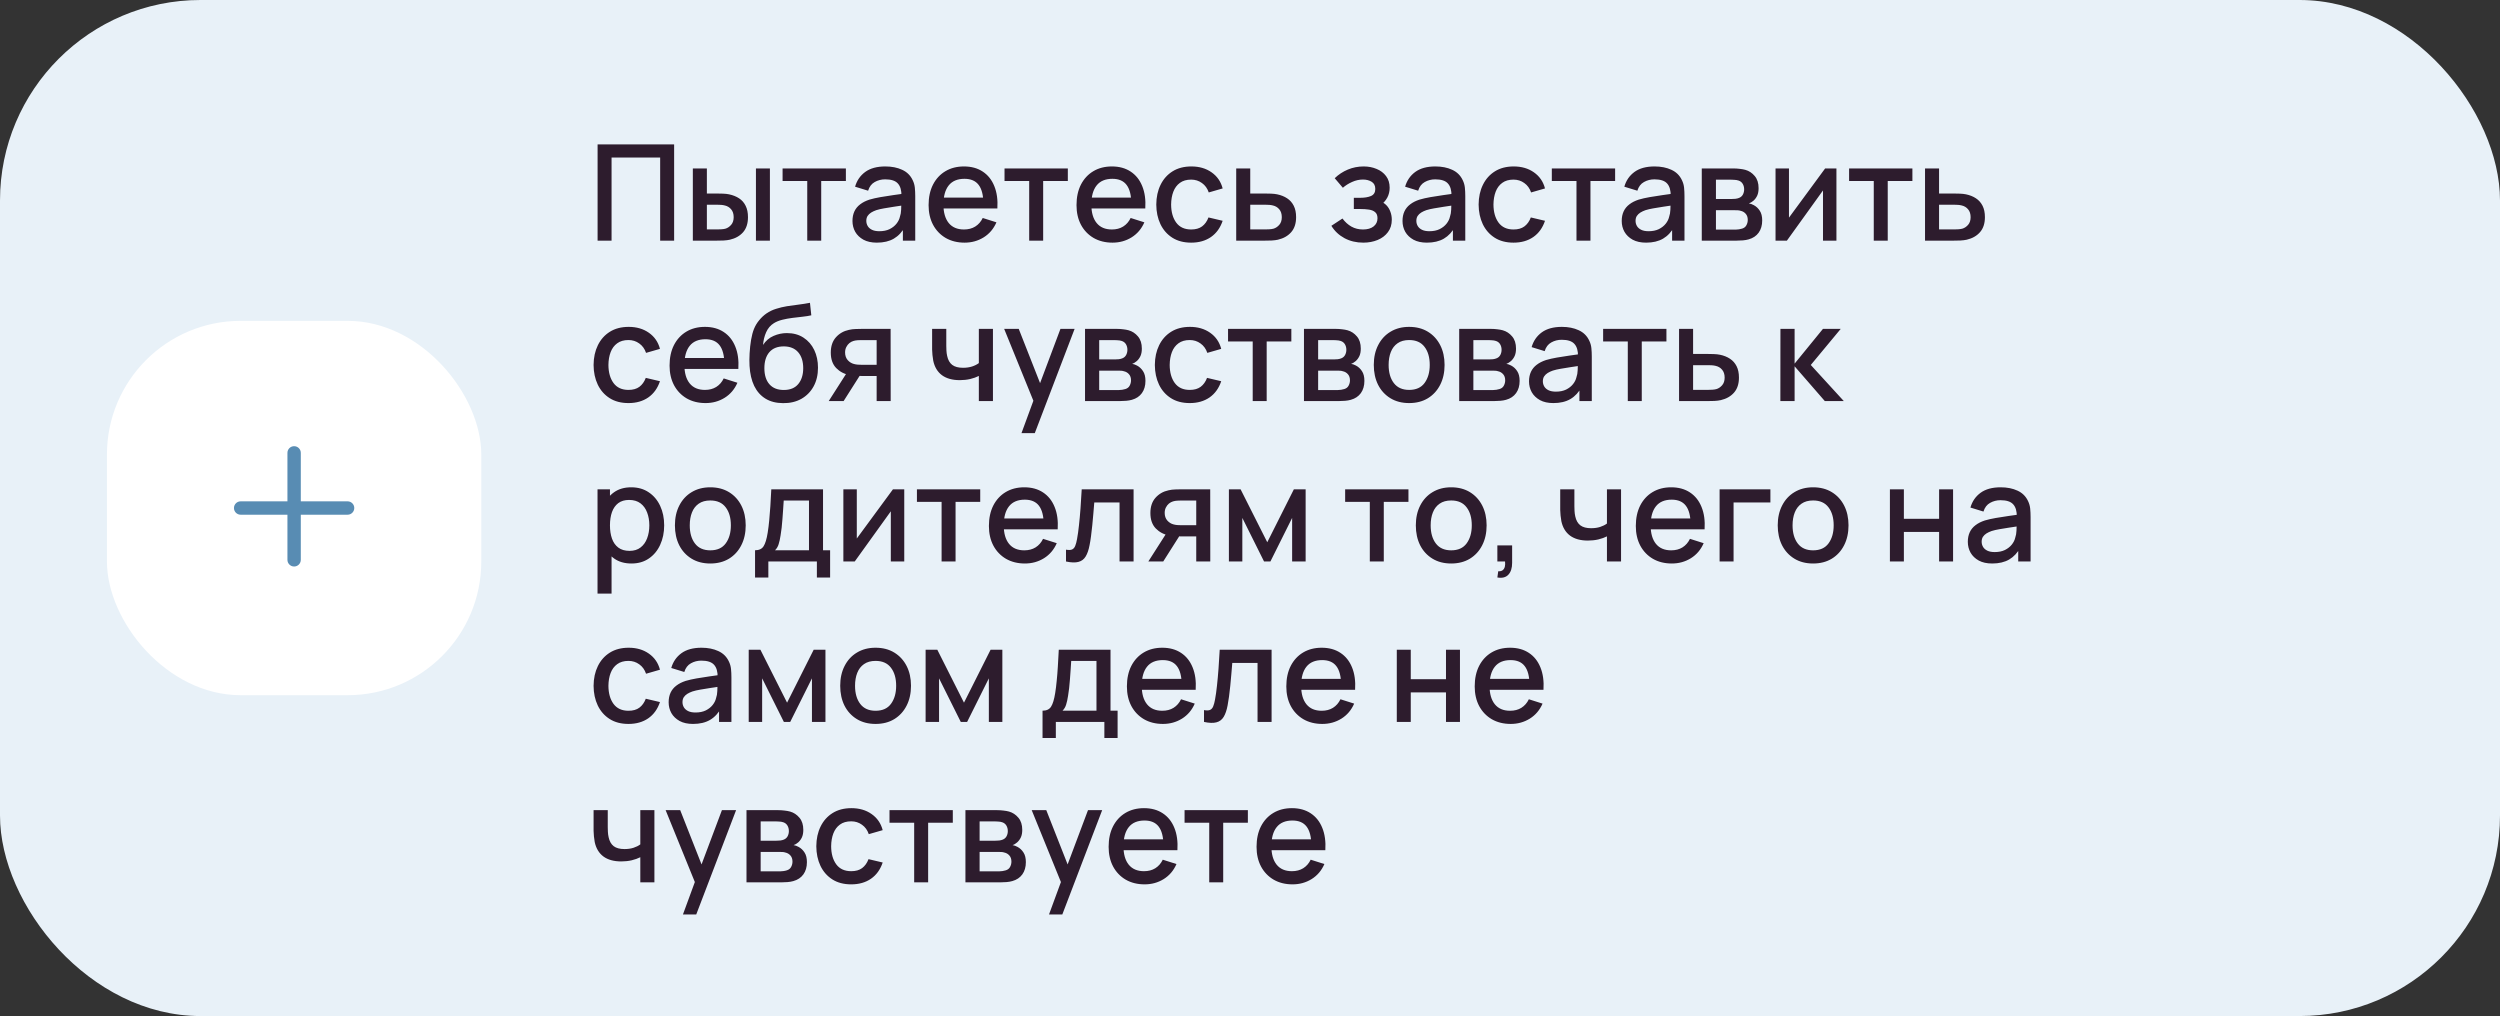
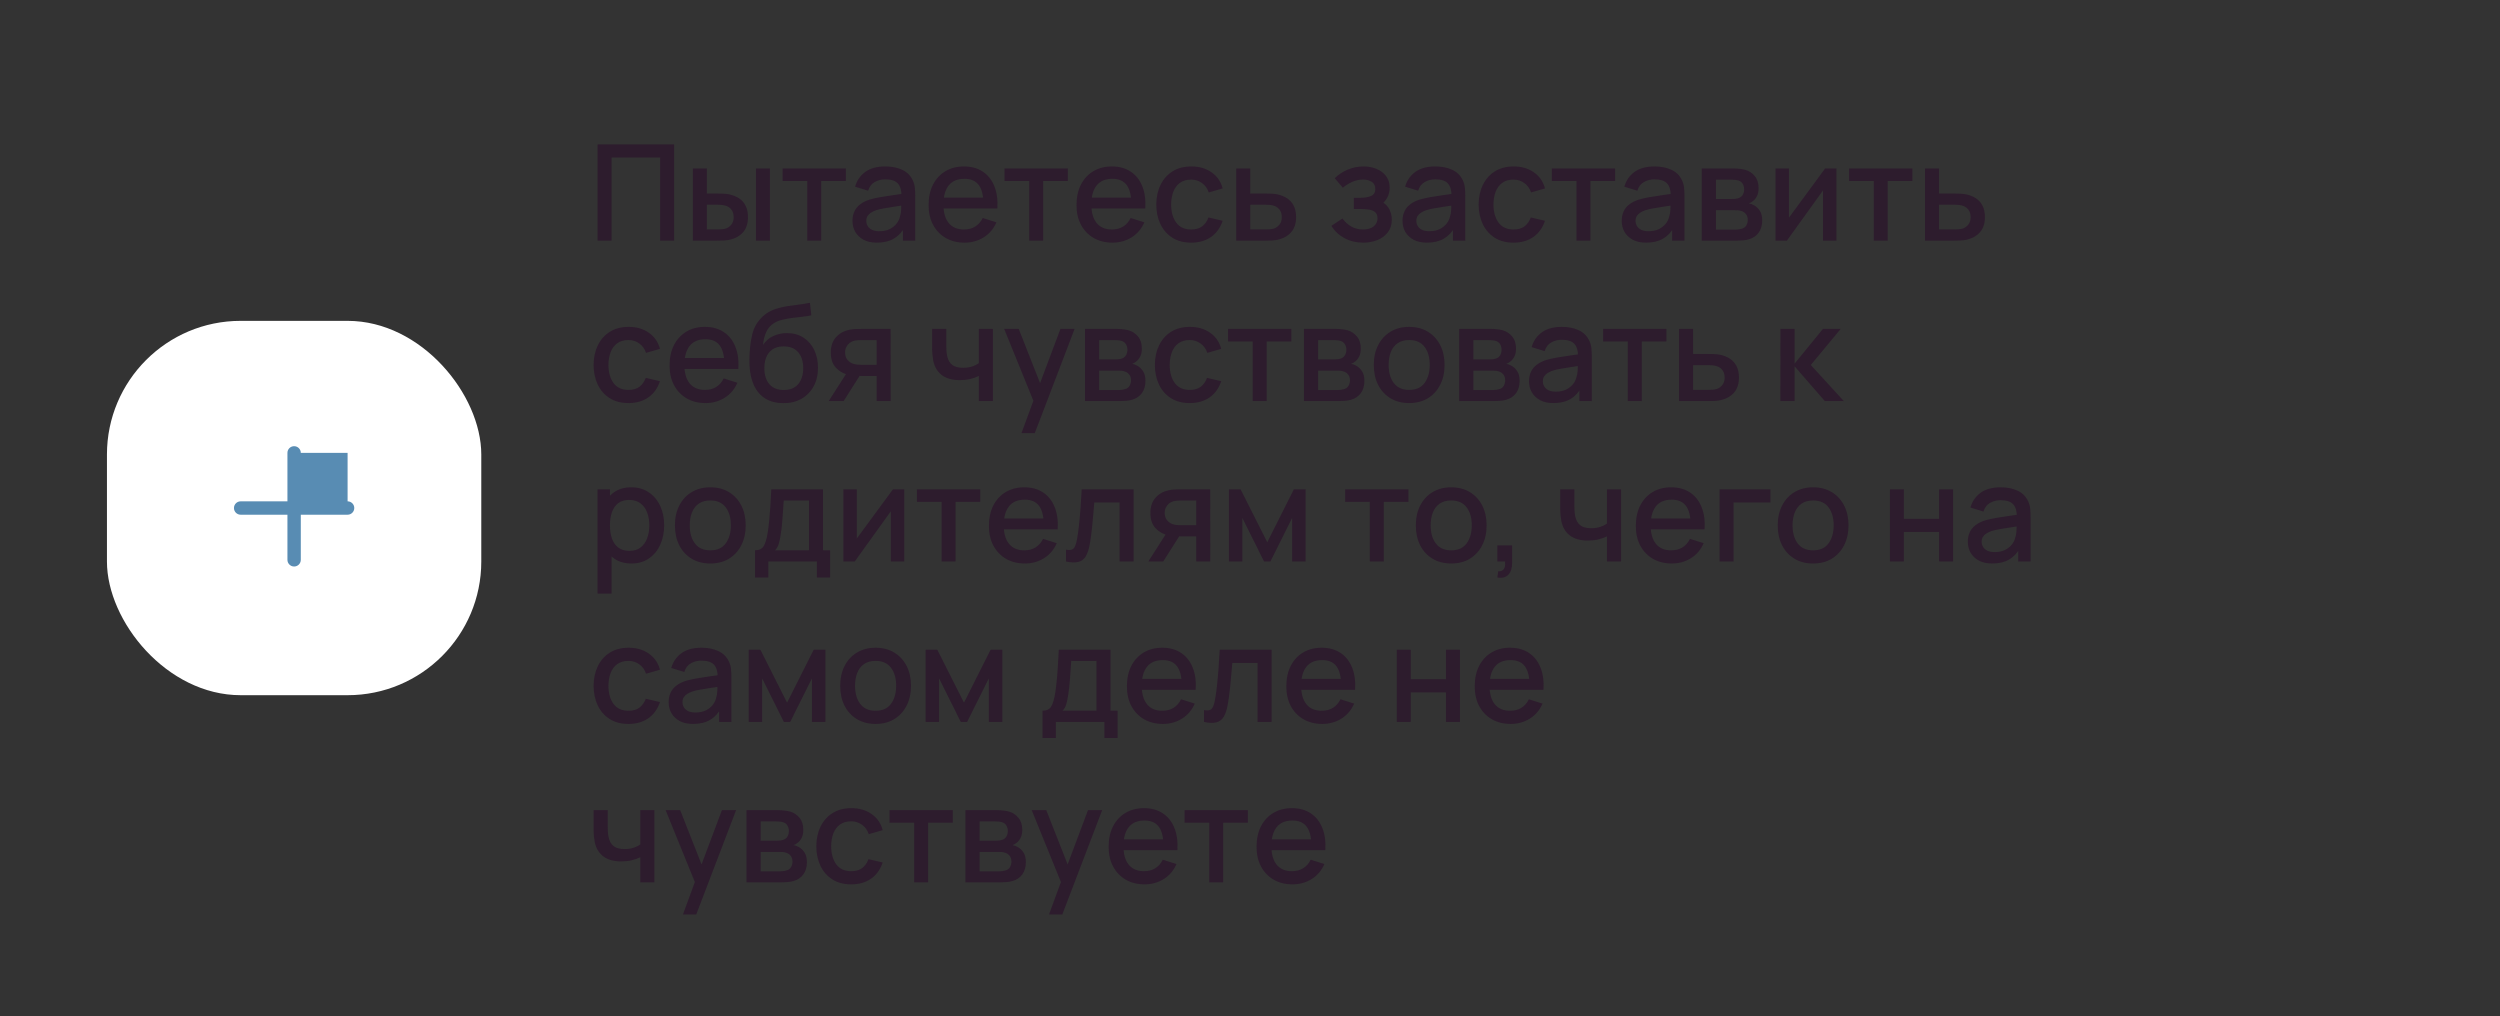
<svg xmlns="http://www.w3.org/2000/svg" width="374" height="152" viewBox="0 0 374 152" fill="none">
  <rect x="0" y="0" width="374" height="152" fill="#333333" stroke="none" />
-   <rect width="374" height="152" rx="30" fill="#E8F1F8" />
  <rect x="16" y="48" width="56" height="56" rx="20" fill="white" />
-   <path fill-rule="evenodd" clip-rule="evenodd" d="M45 67.75C45 67.198 44.552 66.75 44 66.75C43.448 66.75 43 67.198 43 67.75V75H36C35.448 75 35 75.448 35 76C35 76.552 35.448 77 36 77H43V83.75C43 84.302 43.448 84.75 44 84.75C44.552 84.75 45 84.302 45 83.75V77H52C52.552 77 53 76.552 53 76C53 75.448 52.552 75 52 75H45V67.75Z" fill="#588CB3" />
+   <path fill-rule="evenodd" clip-rule="evenodd" d="M45 67.75C45 67.198 44.552 66.75 44 66.75C43.448 66.75 43 67.198 43 67.75V75H36C35.448 75 35 75.448 35 76C35 76.552 35.448 77 36 77H43V83.75C43 84.302 43.448 84.75 44 84.75C44.552 84.75 45 84.302 45 83.75V77H52C52.552 77 53 76.552 53 76C53 75.448 52.552 75 52 75V67.75Z" fill="#588CB3" />
  <path d="M89.4 36V21.6H100.85V36H98.76V23.57H91.49V36H89.4ZM103.648 36V25.2H105.748V28.95H107.168C107.474 28.95 107.804 28.957 108.158 28.97C108.511 28.983 108.811 29.017 109.058 29.07C109.638 29.19 110.141 29.39 110.568 29.67C110.994 29.95 111.321 30.323 111.548 30.79C111.781 31.25 111.898 31.817 111.898 32.49C111.898 33.43 111.654 34.18 111.168 34.74C110.681 35.293 110.021 35.667 109.188 35.86C108.921 35.92 108.604 35.96 108.238 35.98C107.878 35.993 107.544 36 107.238 36H103.648ZM105.748 34.32H107.358C107.531 34.32 107.724 34.313 107.938 34.3C108.151 34.287 108.348 34.257 108.528 34.21C108.841 34.117 109.124 33.927 109.378 33.64C109.631 33.353 109.758 32.97 109.758 32.49C109.758 31.997 109.631 31.603 109.378 31.31C109.131 31.017 108.818 30.827 108.438 30.74C108.264 30.693 108.081 30.663 107.888 30.65C107.701 30.637 107.524 30.63 107.358 30.63H105.748V34.32ZM113.088 36V25.2H115.178V36H113.088ZM120.764 36V27.08H117.074V25.2H126.544V27.08H122.854V36H120.764ZM131.18 36.3C130.38 36.3 129.71 36.153 129.17 35.86C128.63 35.56 128.22 35.167 127.94 34.68C127.667 34.187 127.53 33.647 127.53 33.06C127.53 32.513 127.627 32.033 127.82 31.62C128.014 31.207 128.3 30.857 128.68 30.57C129.06 30.277 129.527 30.04 130.08 29.86C130.56 29.72 131.104 29.597 131.71 29.49C132.317 29.383 132.954 29.283 133.62 29.19C134.294 29.097 134.96 29.003 135.62 28.91L134.86 29.33C134.874 28.483 134.694 27.857 134.32 27.45C133.954 27.037 133.32 26.83 132.42 26.83C131.854 26.83 131.334 26.963 130.86 27.23C130.387 27.49 130.057 27.923 129.87 28.53L127.92 27.93C128.187 27.003 128.694 26.267 129.44 25.72C130.194 25.173 131.194 24.9 132.44 24.9C133.407 24.9 134.247 25.067 134.96 25.4C135.68 25.727 136.207 26.247 136.54 26.96C136.714 27.313 136.82 27.687 136.86 28.08C136.9 28.473 136.92 28.897 136.92 29.35V36H135.07V33.53L135.43 33.85C134.984 34.677 134.414 35.293 133.72 35.7C133.034 36.1 132.187 36.3 131.18 36.3ZM131.55 34.59C132.144 34.59 132.654 34.487 133.08 34.28C133.507 34.067 133.85 33.797 134.11 33.47C134.37 33.143 134.54 32.803 134.62 32.45C134.734 32.13 134.797 31.77 134.81 31.37C134.83 30.97 134.84 30.65 134.84 30.41L135.52 30.66C134.86 30.76 134.26 30.85 133.72 30.93C133.18 31.01 132.69 31.09 132.25 31.17C131.817 31.243 131.43 31.333 131.09 31.44C130.804 31.54 130.547 31.66 130.32 31.8C130.1 31.94 129.924 32.11 129.79 32.31C129.664 32.51 129.6 32.753 129.6 33.04C129.6 33.32 129.67 33.58 129.81 33.82C129.95 34.053 130.164 34.24 130.45 34.38C130.737 34.52 131.104 34.59 131.55 34.59ZM144.307 36.3C143.234 36.3 142.291 36.067 141.477 35.6C140.671 35.127 140.041 34.47 139.587 33.63C139.141 32.783 138.917 31.803 138.917 30.69C138.917 29.51 139.137 28.487 139.577 27.62C140.024 26.753 140.644 26.083 141.437 25.61C142.231 25.137 143.154 24.9 144.207 24.9C145.307 24.9 146.244 25.157 147.017 25.67C147.791 26.177 148.367 26.9 148.747 27.84C149.134 28.78 149.287 29.897 149.207 31.19H147.117V30.43C147.104 29.177 146.864 28.25 146.397 27.65C145.937 27.05 145.234 26.75 144.287 26.75C143.241 26.75 142.454 27.08 141.927 27.74C141.401 28.4 141.137 29.353 141.137 30.6C141.137 31.787 141.401 32.707 141.927 33.36C142.454 34.007 143.214 34.33 144.207 34.33C144.861 34.33 145.424 34.183 145.897 33.89C146.377 33.59 146.751 33.163 147.017 32.61L149.067 33.26C148.647 34.227 148.011 34.977 147.157 35.51C146.304 36.037 145.354 36.3 144.307 36.3ZM140.457 31.19V29.56H148.167V31.19H140.457ZM153.967 36V27.08H150.277V25.2H159.747V27.08H156.057V36H153.967ZM166.436 36.3C165.363 36.3 164.419 36.067 163.606 35.6C162.799 35.127 162.169 34.47 161.716 33.63C161.269 32.783 161.046 31.803 161.046 30.69C161.046 29.51 161.266 28.487 161.706 27.62C162.153 26.753 162.773 26.083 163.566 25.61C164.359 25.137 165.283 24.9 166.336 24.9C167.436 24.9 168.373 25.157 169.146 25.67C169.919 26.177 170.496 26.9 170.876 27.84C171.263 28.78 171.416 29.897 171.336 31.19H169.246V30.43C169.233 29.177 168.993 28.25 168.526 27.65C168.066 27.05 167.363 26.75 166.416 26.75C165.369 26.75 164.583 27.08 164.056 27.74C163.529 28.4 163.266 29.353 163.266 30.6C163.266 31.787 163.529 32.707 164.056 33.36C164.583 34.007 165.343 34.33 166.336 34.33C166.989 34.33 167.553 34.183 168.026 33.89C168.506 33.59 168.879 33.163 169.146 32.61L171.196 33.26C170.776 34.227 170.139 34.977 169.286 35.51C168.433 36.037 167.483 36.3 166.436 36.3ZM162.586 31.19V29.56H170.296V31.19H162.586ZM178.2 36.3C177.093 36.3 176.153 36.053 175.38 35.56C174.606 35.067 174.013 34.39 173.6 33.53C173.193 32.67 172.986 31.693 172.98 30.6C172.986 29.487 173.2 28.503 173.62 27.65C174.04 26.79 174.64 26.117 175.42 25.63C176.2 25.143 177.136 24.9 178.23 24.9C179.41 24.9 180.416 25.193 181.25 25.78C182.09 26.367 182.643 27.17 182.91 28.19L180.83 28.79C180.623 28.183 180.283 27.713 179.81 27.38C179.343 27.04 178.806 26.87 178.2 26.87C177.513 26.87 176.95 27.033 176.51 27.36C176.07 27.68 175.743 28.12 175.53 28.68C175.316 29.24 175.206 29.88 175.2 30.6C175.206 31.713 175.46 32.613 175.96 33.3C176.466 33.987 177.213 34.33 178.2 34.33C178.873 34.33 179.416 34.177 179.83 33.87C180.25 33.557 180.57 33.11 180.79 32.53L182.91 33.03C182.556 34.083 181.973 34.893 181.16 35.46C180.346 36.02 179.36 36.3 178.2 36.3ZM184.937 36V25.2H187.037V28.95H189.167C189.474 28.95 189.8 28.957 190.147 28.97C190.5 28.983 190.804 29.017 191.057 29.07C191.637 29.19 192.137 29.39 192.557 29.67C192.984 29.95 193.314 30.323 193.547 30.79C193.78 31.25 193.897 31.817 193.897 32.49C193.897 33.43 193.65 34.18 193.157 34.74C192.67 35.293 192.01 35.667 191.177 35.86C190.91 35.92 190.594 35.96 190.227 35.98C189.867 35.993 189.537 36 189.237 36H184.937ZM187.037 34.32H189.357C189.524 34.32 189.714 34.313 189.927 34.3C190.14 34.287 190.337 34.257 190.517 34.21C190.837 34.117 191.124 33.927 191.377 33.64C191.63 33.353 191.757 32.97 191.757 32.49C191.757 31.997 191.63 31.603 191.377 31.31C191.13 31.017 190.817 30.827 190.437 30.74C190.257 30.693 190.074 30.663 189.887 30.65C189.7 30.637 189.524 30.63 189.357 30.63H187.037V34.32ZM203.953 36.3C202.906 36.3 201.966 36.077 201.133 35.63C200.306 35.183 199.653 34.567 199.173 33.78L200.833 32.69C201.22 33.21 201.666 33.613 202.173 33.9C202.686 34.187 203.263 34.33 203.903 34.33C204.57 34.33 205.096 34.18 205.483 33.88C205.876 33.573 206.073 33.163 206.073 32.65C206.073 32.243 205.96 31.943 205.733 31.75C205.513 31.55 205.206 31.42 204.813 31.36C204.426 31.3 203.986 31.27 203.493 31.27H202.533V29.59H203.493C204.146 29.59 204.683 29.5 205.103 29.32C205.53 29.133 205.743 28.783 205.743 28.27C205.743 27.77 205.56 27.41 205.193 27.19C204.833 26.97 204.403 26.86 203.903 26.86C203.343 26.86 202.8 26.98 202.273 27.22C201.746 27.453 201.286 27.743 200.893 28.09L199.673 26.66C200.246 26.107 200.9 25.677 201.633 25.37C202.373 25.057 203.166 24.9 204.013 24.9C204.706 24.9 205.346 25.023 205.933 25.27C206.526 25.51 207 25.867 207.353 26.34C207.713 26.813 207.893 27.397 207.893 28.09C207.893 28.63 207.773 29.123 207.533 29.57C207.293 30.017 206.926 30.423 206.433 30.79L206.373 30.08C206.78 30.207 207.12 30.41 207.393 30.69C207.666 30.97 207.87 31.3 208.003 31.68C208.143 32.053 208.213 32.45 208.213 32.87C208.213 33.597 208.02 34.217 207.633 34.73C207.253 35.243 206.74 35.633 206.093 35.9C205.446 36.167 204.733 36.3 203.953 36.3ZM213.466 36.3C212.666 36.3 211.996 36.153 211.456 35.86C210.916 35.56 210.506 35.167 210.226 34.68C209.952 34.187 209.816 33.647 209.816 33.06C209.816 32.513 209.912 32.033 210.106 31.62C210.299 31.207 210.586 30.857 210.966 30.57C211.346 30.277 211.812 30.04 212.366 29.86C212.846 29.72 213.389 29.597 213.996 29.49C214.602 29.383 215.239 29.283 215.906 29.19C216.579 29.097 217.246 29.003 217.906 28.91L217.146 29.33C217.159 28.483 216.979 27.857 216.606 27.45C216.239 27.037 215.606 26.83 214.706 26.83C214.139 26.83 213.619 26.963 213.146 27.23C212.672 27.49 212.342 27.923 212.156 28.53L210.206 27.93C210.472 27.003 210.979 26.267 211.726 25.72C212.479 25.173 213.479 24.9 214.726 24.9C215.692 24.9 216.532 25.067 217.246 25.4C217.966 25.727 218.492 26.247 218.826 26.96C218.999 27.313 219.106 27.687 219.146 28.08C219.186 28.473 219.206 28.897 219.206 29.35V36H217.356V33.53L217.716 33.85C217.269 34.677 216.699 35.293 216.006 35.7C215.319 36.1 214.472 36.3 213.466 36.3ZM213.836 34.59C214.429 34.59 214.939 34.487 215.366 34.28C215.792 34.067 216.136 33.797 216.396 33.47C216.656 33.143 216.826 32.803 216.906 32.45C217.019 32.13 217.082 31.77 217.096 31.37C217.116 30.97 217.126 30.65 217.126 30.41L217.806 30.66C217.146 30.76 216.546 30.85 216.006 30.93C215.466 31.01 214.976 31.09 214.536 31.17C214.102 31.243 213.716 31.333 213.376 31.44C213.089 31.54 212.832 31.66 212.606 31.8C212.386 31.94 212.209 32.11 212.076 32.31C211.949 32.51 211.886 32.753 211.886 33.04C211.886 33.32 211.956 33.58 212.096 33.82C212.236 34.053 212.449 34.24 212.736 34.38C213.022 34.52 213.389 34.59 213.836 34.59ZM226.422 36.3C225.316 36.3 224.376 36.053 223.602 35.56C222.829 35.067 222.236 34.39 221.822 33.53C221.416 32.67 221.209 31.693 221.202 30.6C221.209 29.487 221.422 28.503 221.842 27.65C222.262 26.79 222.862 26.117 223.642 25.63C224.422 25.143 225.359 24.9 226.452 24.9C227.632 24.9 228.639 25.193 229.472 25.78C230.312 26.367 230.866 27.17 231.132 28.19L229.052 28.79C228.846 28.183 228.506 27.713 228.032 27.38C227.566 27.04 227.029 26.87 226.422 26.87C225.736 26.87 225.172 27.033 224.732 27.36C224.292 27.68 223.966 28.12 223.752 28.68C223.539 29.24 223.429 29.88 223.422 30.6C223.429 31.713 223.682 32.613 224.182 33.3C224.689 33.987 225.436 34.33 226.422 34.33C227.096 34.33 227.639 34.177 228.052 33.87C228.472 33.557 228.792 33.11 229.012 32.53L231.132 33.03C230.779 34.083 230.196 34.893 229.382 35.46C228.569 36.02 227.582 36.3 226.422 36.3ZM235.842 36V27.08H232.152V25.2H241.622V27.08H237.932V36H235.842ZM246.259 36.3C245.459 36.3 244.789 36.153 244.249 35.86C243.709 35.56 243.299 35.167 243.019 34.68C242.745 34.187 242.609 33.647 242.609 33.06C242.609 32.513 242.705 32.033 242.899 31.62C243.092 31.207 243.379 30.857 243.759 30.57C244.139 30.277 244.605 30.04 245.159 29.86C245.639 29.72 246.182 29.597 246.789 29.49C247.395 29.383 248.032 29.283 248.699 29.19C249.372 29.097 250.039 29.003 250.699 28.91L249.939 29.33C249.952 28.483 249.772 27.857 249.399 27.45C249.032 27.037 248.399 26.83 247.499 26.83C246.932 26.83 246.412 26.963 245.939 27.23C245.465 27.49 245.135 27.923 244.949 28.53L242.999 27.93C243.265 27.003 243.772 26.267 244.519 25.72C245.272 25.173 246.272 24.9 247.519 24.9C248.485 24.9 249.325 25.067 250.039 25.4C250.759 25.727 251.285 26.247 251.619 26.96C251.792 27.313 251.899 27.687 251.939 28.08C251.979 28.473 251.999 28.897 251.999 29.35V36H250.149V33.53L250.509 33.85C250.062 34.677 249.492 35.293 248.799 35.7C248.112 36.1 247.265 36.3 246.259 36.3ZM246.629 34.59C247.222 34.59 247.732 34.487 248.159 34.28C248.585 34.067 248.929 33.797 249.189 33.47C249.449 33.143 249.619 32.803 249.699 32.45C249.812 32.13 249.875 31.77 249.889 31.37C249.909 30.97 249.919 30.65 249.919 30.41L250.599 30.66C249.939 30.76 249.339 30.85 248.799 30.93C248.259 31.01 247.769 31.09 247.329 31.17C246.895 31.243 246.509 31.333 246.169 31.44C245.882 31.54 245.625 31.66 245.399 31.8C245.179 31.94 245.002 32.11 244.869 32.31C244.742 32.51 244.679 32.753 244.679 33.04C244.679 33.32 244.749 33.58 244.889 33.82C245.029 34.053 245.242 34.24 245.529 34.38C245.815 34.52 246.182 34.59 246.629 34.59ZM254.585 36V25.2H259.335C259.649 25.2 259.962 25.22 260.275 25.26C260.589 25.293 260.865 25.343 261.105 25.41C261.652 25.563 262.119 25.87 262.505 26.33C262.892 26.783 263.085 27.39 263.085 28.15C263.085 28.583 263.019 28.95 262.885 29.25C262.752 29.543 262.569 29.797 262.335 30.01C262.229 30.103 262.115 30.187 261.995 30.26C261.875 30.333 261.755 30.39 261.635 30.43C261.882 30.47 262.125 30.557 262.365 30.69C262.732 30.883 263.032 31.163 263.265 31.53C263.505 31.89 263.625 32.373 263.625 32.98C263.625 33.707 263.449 34.317 263.095 34.81C262.742 35.297 262.242 35.63 261.595 35.81C261.342 35.883 261.055 35.933 260.735 35.96C260.422 35.987 260.109 36 259.795 36H254.585ZM256.705 34.35H259.665C259.805 34.35 259.965 34.337 260.145 34.31C260.325 34.283 260.485 34.247 260.625 34.2C260.925 34.107 261.139 33.937 261.265 33.69C261.399 33.443 261.465 33.18 261.465 32.9C261.465 32.52 261.365 32.217 261.165 31.99C260.965 31.757 260.712 31.607 260.405 31.54C260.272 31.493 260.125 31.467 259.965 31.46C259.805 31.453 259.669 31.45 259.555 31.45H256.705V34.35ZM256.705 29.77H259.045C259.239 29.77 259.435 29.76 259.635 29.74C259.835 29.713 260.009 29.67 260.155 29.61C260.415 29.51 260.609 29.343 260.735 29.11C260.862 28.87 260.925 28.61 260.925 28.33C260.925 28.023 260.855 27.75 260.715 27.51C260.575 27.27 260.365 27.103 260.085 27.01C259.892 26.943 259.669 26.907 259.415 26.9C259.169 26.887 259.012 26.88 258.945 26.88H256.705V29.77ZM274.73 25.2V36H272.72V28.49L267.32 36H265.62V25.2H267.63V32.56L273.04 25.2H274.73ZM280.315 36V27.08H276.625V25.2H286.095V27.08H282.405V36H280.315ZM287.984 36V25.2H290.084V28.95H292.214C292.52 28.95 292.847 28.957 293.194 28.97C293.547 28.983 293.85 29.017 294.104 29.07C294.684 29.19 295.184 29.39 295.604 29.67C296.03 29.95 296.36 30.323 296.594 30.79C296.827 31.25 296.944 31.817 296.944 32.49C296.944 33.43 296.697 34.18 296.204 34.74C295.717 35.293 295.057 35.667 294.224 35.86C293.957 35.92 293.64 35.96 293.274 35.98C292.914 35.993 292.584 36 292.284 36H287.984ZM290.084 34.32H292.404C292.57 34.32 292.76 34.313 292.974 34.3C293.187 34.287 293.384 34.257 293.564 34.21C293.884 34.117 294.17 33.927 294.424 33.64C294.677 33.353 294.804 32.97 294.804 32.49C294.804 31.997 294.677 31.603 294.424 31.31C294.177 31.017 293.864 30.827 293.484 30.74C293.304 30.693 293.12 30.663 292.934 30.65C292.747 30.637 292.57 30.63 292.404 30.63H290.084V34.32ZM94.02 60.3C92.913 60.3 91.973 60.053 91.2 59.56C90.427 59.067 89.833 58.39 89.42 57.53C89.013 56.67 88.807 55.693 88.8 54.6C88.807 53.487 89.02 52.503 89.44 51.65C89.86 50.79 90.46 50.117 91.24 49.63C92.02 49.143 92.957 48.9 94.05 48.9C95.23 48.9 96.237 49.193 97.07 49.78C97.91 50.367 98.463 51.17 98.73 52.19L96.65 52.79C96.443 52.183 96.103 51.713 95.63 51.38C95.163 51.04 94.627 50.87 94.02 50.87C93.333 50.87 92.77 51.033 92.33 51.36C91.89 51.68 91.563 52.12 91.35 52.68C91.137 53.24 91.027 53.88 91.02 54.6C91.027 55.713 91.28 56.613 91.78 57.3C92.287 57.987 93.033 58.33 94.02 58.33C94.693 58.33 95.237 58.177 95.65 57.87C96.07 57.557 96.39 57.11 96.61 56.53L98.73 57.03C98.377 58.083 97.793 58.893 96.98 59.46C96.167 60.02 95.18 60.3 94.02 60.3ZM105.557 60.3C104.484 60.3 103.541 60.067 102.727 59.6C101.921 59.127 101.291 58.47 100.837 57.63C100.391 56.783 100.167 55.803 100.167 54.69C100.167 53.51 100.387 52.487 100.827 51.62C101.274 50.753 101.894 50.083 102.687 49.61C103.481 49.137 104.404 48.9 105.457 48.9C106.557 48.9 107.494 49.157 108.267 49.67C109.041 50.177 109.617 50.9 109.997 51.84C110.384 52.78 110.537 53.897 110.457 55.19H108.367V54.43C108.354 53.177 108.114 52.25 107.647 51.65C107.187 51.05 106.484 50.75 105.537 50.75C104.491 50.75 103.704 51.08 103.177 51.74C102.651 52.4 102.387 53.353 102.387 54.6C102.387 55.787 102.651 56.707 103.177 57.36C103.704 58.007 104.464 58.33 105.457 58.33C106.111 58.33 106.674 58.183 107.147 57.89C107.627 57.59 108.001 57.163 108.267 56.61L110.317 57.26C109.897 58.227 109.261 58.977 108.407 59.51C107.554 60.037 106.604 60.3 105.557 60.3ZM101.707 55.19V53.56H109.417V55.19H101.707ZM117.141 60.31C116.114 60.303 115.241 60.08 114.521 59.64C113.801 59.2 113.237 58.567 112.831 57.74C112.431 56.907 112.197 55.903 112.131 54.73C112.097 54.163 112.101 53.537 112.141 52.85C112.181 52.157 112.254 51.487 112.361 50.84C112.474 50.193 112.617 49.653 112.791 49.22C112.984 48.74 113.247 48.3 113.581 47.9C113.914 47.493 114.281 47.153 114.681 46.88C115.107 46.587 115.581 46.36 116.101 46.2C116.621 46.033 117.164 45.903 117.731 45.81C118.304 45.717 118.881 45.637 119.461 45.57C120.047 45.497 120.617 45.407 121.171 45.3L121.371 47.17C121.004 47.257 120.571 47.327 120.071 47.38C119.577 47.433 119.064 47.493 118.531 47.56C118.004 47.627 117.501 47.72 117.021 47.84C116.541 47.96 116.124 48.13 115.771 48.35C115.271 48.657 114.887 49.103 114.621 49.69C114.361 50.277 114.204 50.913 114.151 51.6C114.564 50.973 115.091 50.523 115.731 50.25C116.371 49.97 117.034 49.83 117.721 49.83C118.681 49.83 119.507 50.057 120.201 50.51C120.901 50.963 121.437 51.58 121.811 52.36C122.184 53.14 122.371 54.023 122.371 55.01C122.371 56.077 122.151 57.01 121.711 57.81C121.277 58.603 120.667 59.223 119.881 59.67C119.094 60.11 118.181 60.323 117.141 60.31ZM117.251 58.34C118.211 58.34 118.934 58.043 119.421 57.45C119.914 56.857 120.161 56.067 120.161 55.08C120.161 54.067 119.907 53.27 119.401 52.69C118.894 52.11 118.177 51.82 117.251 51.82C116.311 51.82 115.591 52.11 115.091 52.69C114.597 53.27 114.351 54.067 114.351 55.08C114.351 56.107 114.601 56.907 115.101 57.48C115.601 58.053 116.317 58.34 117.251 58.34ZM131.146 60V56.25H129.006C128.752 56.25 128.449 56.24 128.096 56.22C127.749 56.2 127.422 56.163 127.116 56.11C126.309 55.963 125.636 55.613 125.096 55.06C124.556 54.5 124.286 53.73 124.286 52.75C124.286 51.803 124.539 51.043 125.046 50.47C125.559 49.89 126.209 49.517 126.996 49.35C127.336 49.27 127.682 49.227 128.036 49.22C128.396 49.207 128.699 49.2 128.946 49.2H133.236L133.246 60H131.146ZM123.976 60L126.706 55.73H128.916L126.206 60H123.976ZM128.826 54.57H131.146V50.88H128.826C128.679 50.88 128.499 50.887 128.286 50.9C128.072 50.913 127.866 50.95 127.666 51.01C127.459 51.07 127.259 51.177 127.066 51.33C126.879 51.483 126.726 51.68 126.606 51.92C126.486 52.153 126.426 52.423 126.426 52.73C126.426 53.19 126.556 53.57 126.816 53.87C127.076 54.163 127.386 54.357 127.746 54.45C127.939 54.503 128.132 54.537 128.326 54.55C128.519 54.563 128.686 54.57 128.826 54.57ZM146.435 60V56.24C146.068 56.427 145.638 56.58 145.145 56.7C144.651 56.813 144.131 56.87 143.585 56.87C142.478 56.87 141.588 56.623 140.915 56.13C140.248 55.63 139.815 54.91 139.615 53.97C139.561 53.69 139.521 53.403 139.495 53.11C139.468 52.81 139.451 52.537 139.445 52.29C139.445 52.043 139.445 51.86 139.445 51.74V49.2H141.565V51.74C141.565 51.913 141.571 52.143 141.585 52.43C141.598 52.71 141.635 52.983 141.695 53.25C141.821 53.85 142.075 54.297 142.455 54.59C142.835 54.877 143.371 55.02 144.065 55.02C144.565 55.02 145.015 54.957 145.415 54.83C145.821 54.697 146.161 54.527 146.435 54.32V49.2H148.545V60H146.435ZM152.813 64.8L154.903 59.11L154.933 60.79L150.223 49.2H152.403L155.923 58.15H155.283L158.643 49.2H160.763L154.803 64.8H152.813ZM162.32 60V49.2H167.07C167.383 49.2 167.696 49.22 168.01 49.26C168.323 49.293 168.6 49.343 168.84 49.41C169.386 49.563 169.853 49.87 170.24 50.33C170.626 50.783 170.82 51.39 170.82 52.15C170.82 52.583 170.753 52.95 170.62 53.25C170.486 53.543 170.303 53.797 170.07 54.01C169.963 54.103 169.85 54.187 169.73 54.26C169.61 54.333 169.49 54.39 169.37 54.43C169.616 54.47 169.86 54.557 170.1 54.69C170.466 54.883 170.766 55.163 171 55.53C171.24 55.89 171.36 56.373 171.36 56.98C171.36 57.707 171.183 58.317 170.83 58.81C170.476 59.297 169.976 59.63 169.33 59.81C169.076 59.883 168.79 59.933 168.47 59.96C168.156 59.987 167.843 60 167.53 60H162.32ZM164.44 58.35H167.4C167.54 58.35 167.7 58.337 167.88 58.31C168.06 58.283 168.22 58.247 168.36 58.2C168.66 58.107 168.873 57.937 169 57.69C169.133 57.443 169.2 57.18 169.2 56.9C169.2 56.52 169.1 56.217 168.9 55.99C168.7 55.757 168.446 55.607 168.14 55.54C168.006 55.493 167.86 55.467 167.7 55.46C167.54 55.453 167.403 55.45 167.29 55.45H164.44V58.35ZM164.44 53.77H166.78C166.973 53.77 167.17 53.76 167.37 53.74C167.57 53.713 167.743 53.67 167.89 53.61C168.15 53.51 168.343 53.343 168.47 53.11C168.596 52.87 168.66 52.61 168.66 52.33C168.66 52.023 168.59 51.75 168.45 51.51C168.31 51.27 168.1 51.103 167.82 51.01C167.626 50.943 167.403 50.907 167.15 50.9C166.903 50.887 166.746 50.88 166.68 50.88H164.44V53.77ZM177.985 60.3C176.878 60.3 175.938 60.053 175.165 59.56C174.392 59.067 173.798 58.39 173.385 57.53C172.978 56.67 172.772 55.693 172.765 54.6C172.772 53.487 172.985 52.503 173.405 51.65C173.825 50.79 174.425 50.117 175.205 49.63C175.985 49.143 176.922 48.9 178.015 48.9C179.195 48.9 180.202 49.193 181.035 49.78C181.875 50.367 182.428 51.17 182.695 52.19L180.615 52.79C180.408 52.183 180.068 51.713 179.595 51.38C179.128 51.04 178.592 50.87 177.985 50.87C177.298 50.87 176.735 51.033 176.295 51.36C175.855 51.68 175.528 52.12 175.315 52.68C175.102 53.24 174.992 53.88 174.985 54.6C174.992 55.713 175.245 56.613 175.745 57.3C176.252 57.987 176.998 58.33 177.985 58.33C178.658 58.33 179.202 58.177 179.615 57.87C180.035 57.557 180.355 57.11 180.575 56.53L182.695 57.03C182.342 58.083 181.758 58.893 180.945 59.46C180.132 60.02 179.145 60.3 177.985 60.3ZM187.405 60V51.08H183.715V49.2H193.185V51.08H189.495V60H187.405ZM195.074 60V49.2H199.824C200.137 49.2 200.45 49.22 200.764 49.26C201.077 49.293 201.354 49.343 201.594 49.41C202.14 49.563 202.607 49.87 202.994 50.33C203.38 50.783 203.574 51.39 203.574 52.15C203.574 52.583 203.507 52.95 203.374 53.25C203.24 53.543 203.057 53.797 202.824 54.01C202.717 54.103 202.604 54.187 202.484 54.26C202.364 54.333 202.244 54.39 202.124 54.43C202.37 54.47 202.614 54.557 202.854 54.69C203.22 54.883 203.52 55.163 203.754 55.53C203.994 55.89 204.114 56.373 204.114 56.98C204.114 57.707 203.937 58.317 203.584 58.81C203.23 59.297 202.73 59.63 202.084 59.81C201.83 59.883 201.544 59.933 201.224 59.96C200.91 59.987 200.597 60 200.284 60H195.074ZM197.194 58.35H200.154C200.294 58.35 200.454 58.337 200.634 58.31C200.814 58.283 200.974 58.247 201.114 58.2C201.414 58.107 201.627 57.937 201.754 57.69C201.887 57.443 201.954 57.18 201.954 56.9C201.954 56.52 201.854 56.217 201.654 55.99C201.454 55.757 201.2 55.607 200.894 55.54C200.76 55.493 200.614 55.467 200.454 55.46C200.294 55.453 200.157 55.45 200.044 55.45H197.194V58.35ZM197.194 53.77H199.534C199.727 53.77 199.924 53.76 200.124 53.74C200.324 53.713 200.497 53.67 200.644 53.61C200.904 53.51 201.097 53.343 201.224 53.11C201.35 52.87 201.414 52.61 201.414 52.33C201.414 52.023 201.344 51.75 201.204 51.51C201.064 51.27 200.854 51.103 200.574 51.01C200.38 50.943 200.157 50.907 199.904 50.9C199.657 50.887 199.5 50.88 199.434 50.88H197.194V53.77ZM210.809 60.3C209.729 60.3 208.792 60.057 207.999 59.57C207.205 59.083 206.592 58.413 206.159 57.56C205.732 56.7 205.519 55.71 205.519 54.59C205.519 53.463 205.739 52.473 206.179 51.62C206.619 50.76 207.235 50.093 208.029 49.62C208.822 49.14 209.749 48.9 210.809 48.9C211.889 48.9 212.825 49.143 213.619 49.63C214.412 50.117 215.025 50.787 215.459 51.64C215.892 52.493 216.109 53.477 216.109 54.59C216.109 55.717 215.889 56.71 215.449 57.57C215.015 58.423 214.402 59.093 213.609 59.58C212.815 60.06 211.882 60.3 210.809 60.3ZM210.809 58.33C211.842 58.33 212.612 57.983 213.119 57.29C213.632 56.59 213.889 55.69 213.889 54.59C213.889 53.463 213.629 52.563 213.109 51.89C212.595 51.21 211.829 50.87 210.809 50.87C210.109 50.87 209.532 51.03 209.079 51.35C208.625 51.663 208.289 52.1 208.069 52.66C207.849 53.213 207.739 53.857 207.739 54.59C207.739 55.723 207.999 56.63 208.519 57.31C209.039 57.99 209.802 58.33 210.809 58.33ZM218.296 60V49.2H223.046C223.36 49.2 223.673 49.22 223.986 49.26C224.3 49.293 224.576 49.343 224.816 49.41C225.363 49.563 225.83 49.87 226.216 50.33C226.603 50.783 226.796 51.39 226.796 52.15C226.796 52.583 226.73 52.95 226.596 53.25C226.463 53.543 226.28 53.797 226.046 54.01C225.94 54.103 225.826 54.187 225.706 54.26C225.586 54.333 225.466 54.39 225.346 54.43C225.593 54.47 225.836 54.557 226.076 54.69C226.443 54.883 226.743 55.163 226.976 55.53C227.216 55.89 227.336 56.373 227.336 56.98C227.336 57.707 227.16 58.317 226.806 58.81C226.453 59.297 225.953 59.63 225.306 59.81C225.053 59.883 224.766 59.933 224.446 59.96C224.133 59.987 223.82 60 223.506 60H218.296ZM220.416 58.35H223.376C223.516 58.35 223.676 58.337 223.856 58.31C224.036 58.283 224.196 58.247 224.336 58.2C224.636 58.107 224.85 57.937 224.976 57.69C225.11 57.443 225.176 57.18 225.176 56.9C225.176 56.52 225.076 56.217 224.876 55.99C224.676 55.757 224.423 55.607 224.116 55.54C223.983 55.493 223.836 55.467 223.676 55.46C223.516 55.453 223.38 55.45 223.266 55.45H220.416V58.35ZM220.416 53.77H222.756C222.95 53.77 223.146 53.76 223.346 53.74C223.546 53.713 223.72 53.67 223.866 53.61C224.126 53.51 224.32 53.343 224.446 53.11C224.573 52.87 224.636 52.61 224.636 52.33C224.636 52.023 224.566 51.75 224.426 51.51C224.286 51.27 224.076 51.103 223.796 51.01C223.603 50.943 223.38 50.907 223.126 50.9C222.88 50.887 222.723 50.88 222.656 50.88H220.416V53.77ZM232.391 60.3C231.591 60.3 230.921 60.153 230.381 59.86C229.841 59.56 229.431 59.167 229.151 58.68C228.878 58.187 228.741 57.647 228.741 57.06C228.741 56.513 228.838 56.033 229.031 55.62C229.225 55.207 229.511 54.857 229.891 54.57C230.271 54.277 230.738 54.04 231.291 53.86C231.771 53.72 232.315 53.597 232.921 53.49C233.528 53.383 234.165 53.283 234.831 53.19C235.505 53.097 236.171 53.003 236.831 52.91L236.071 53.33C236.085 52.483 235.905 51.857 235.531 51.45C235.165 51.037 234.531 50.83 233.631 50.83C233.065 50.83 232.545 50.963 232.071 51.23C231.598 51.49 231.268 51.923 231.081 52.53L229.131 51.93C229.398 51.003 229.905 50.267 230.651 49.72C231.405 49.173 232.405 48.9 233.651 48.9C234.618 48.9 235.458 49.067 236.171 49.4C236.891 49.727 237.418 50.247 237.751 50.96C237.925 51.313 238.031 51.687 238.071 52.08C238.111 52.473 238.131 52.897 238.131 53.35V60H236.281V57.53L236.641 57.85C236.195 58.677 235.625 59.293 234.931 59.7C234.245 60.1 233.398 60.3 232.391 60.3ZM232.761 58.59C233.355 58.59 233.865 58.487 234.291 58.28C234.718 58.067 235.061 57.797 235.321 57.47C235.581 57.143 235.751 56.803 235.831 56.45C235.945 56.13 236.008 55.77 236.021 55.37C236.041 54.97 236.051 54.65 236.051 54.41L236.731 54.66C236.071 54.76 235.471 54.85 234.931 54.93C234.391 55.01 233.901 55.09 233.461 55.17C233.028 55.243 232.641 55.333 232.301 55.44C232.015 55.54 231.758 55.66 231.531 55.8C231.311 55.94 231.135 56.11 231.001 56.31C230.875 56.51 230.811 56.753 230.811 57.04C230.811 57.32 230.881 57.58 231.021 57.82C231.161 58.053 231.375 58.24 231.661 58.38C231.948 58.52 232.315 58.59 232.761 58.59ZM243.518 60V51.08H239.828V49.2H249.298V51.08H245.608V60H243.518ZM251.187 60V49.2H253.287V52.95H255.417C255.724 52.95 256.05 52.957 256.397 52.97C256.75 52.983 257.054 53.017 257.307 53.07C257.887 53.19 258.387 53.39 258.807 53.67C259.234 53.95 259.564 54.323 259.797 54.79C260.03 55.25 260.147 55.817 260.147 56.49C260.147 57.43 259.9 58.18 259.407 58.74C258.92 59.293 258.26 59.667 257.427 59.86C257.16 59.92 256.844 59.96 256.477 59.98C256.117 59.993 255.787 60 255.487 60H251.187ZM253.287 58.32H255.607C255.774 58.32 255.964 58.313 256.177 58.3C256.39 58.287 256.587 58.257 256.767 58.21C257.087 58.117 257.374 57.927 257.627 57.64C257.88 57.353 258.007 56.97 258.007 56.49C258.007 55.997 257.88 55.603 257.627 55.31C257.38 55.017 257.067 54.827 256.687 54.74C256.507 54.693 256.324 54.663 256.137 54.65C255.95 54.637 255.774 54.63 255.607 54.63H253.287V58.32ZM266.343 60L266.353 49.2H268.473V54.4L272.713 49.2H275.373L270.893 54.6L275.833 60H272.993L268.473 54.8V60H266.343ZM94.47 84.3C93.437 84.3 92.57 84.05 91.87 83.55C91.17 83.043 90.64 82.36 90.28 81.5C89.92 80.64 89.74 79.67 89.74 78.59C89.74 77.51 89.917 76.54 90.27 75.68C90.63 74.82 91.157 74.143 91.85 73.65C92.55 73.15 93.41 72.9 94.43 72.9C95.443 72.9 96.317 73.15 97.05 73.65C97.79 74.143 98.36 74.82 98.76 75.68C99.16 76.533 99.36 77.503 99.36 78.59C99.36 79.67 99.16 80.643 98.76 81.51C98.367 82.37 97.803 83.05 97.07 83.55C96.343 84.05 95.477 84.3 94.47 84.3ZM89.39 88.8V73.2H91.25V80.97H91.49V88.8H89.39ZM94.18 82.41C94.847 82.41 95.397 82.24 95.83 81.9C96.27 81.56 96.597 81.103 96.81 80.53C97.03 79.95 97.14 79.303 97.14 78.59C97.14 77.883 97.03 77.243 96.81 76.67C96.597 76.097 96.267 75.64 95.82 75.3C95.373 74.96 94.803 74.79 94.11 74.79C93.457 74.79 92.917 74.95 92.49 75.27C92.07 75.59 91.757 76.037 91.55 76.61C91.35 77.183 91.25 77.843 91.25 78.59C91.25 79.337 91.35 79.997 91.55 80.57C91.75 81.143 92.067 81.593 92.5 81.92C92.933 82.247 93.493 82.41 94.18 82.41ZM106.258 84.3C105.178 84.3 104.241 84.057 103.448 83.57C102.655 83.083 102.041 82.413 101.608 81.56C101.181 80.7 100.968 79.71 100.968 78.59C100.968 77.463 101.188 76.473 101.628 75.62C102.068 74.76 102.685 74.093 103.478 73.62C104.271 73.14 105.198 72.9 106.258 72.9C107.338 72.9 108.275 73.143 109.068 73.63C109.861 74.117 110.475 74.787 110.908 75.64C111.341 76.493 111.558 77.477 111.558 78.59C111.558 79.717 111.338 80.71 110.898 81.57C110.465 82.423 109.851 83.093 109.058 83.58C108.265 84.06 107.331 84.3 106.258 84.3ZM106.258 82.33C107.291 82.33 108.061 81.983 108.568 81.29C109.081 80.59 109.338 79.69 109.338 78.59C109.338 77.463 109.078 76.563 108.558 75.89C108.045 75.21 107.278 74.87 106.258 74.87C105.558 74.87 104.981 75.03 104.528 75.35C104.075 75.663 103.738 76.1 103.518 76.66C103.298 77.213 103.188 77.857 103.188 78.59C103.188 79.723 103.448 80.63 103.968 81.31C104.488 81.99 105.251 82.33 106.258 82.33ZM112.955 86.4V82.32C113.549 82.32 113.972 82.123 114.225 81.73C114.485 81.33 114.692 80.653 114.845 79.7C114.939 79.12 115.015 78.503 115.075 77.85C115.142 77.197 115.199 76.49 115.245 75.73C115.292 74.963 115.339 74.12 115.385 73.2H123.125V82.32H124.185V86.4H122.205V84H114.945V86.4H112.955ZM115.945 82.32H121.025V74.88H117.245C117.219 75.32 117.189 75.773 117.155 76.24C117.129 76.707 117.095 77.17 117.055 77.63C117.022 78.09 116.982 78.53 116.935 78.95C116.889 79.37 116.835 79.75 116.775 80.09C116.695 80.617 116.599 81.057 116.485 81.41C116.379 81.763 116.199 82.067 115.945 82.32ZM135.277 73.2V84H133.267V76.49L127.867 84H126.167V73.2H128.177V80.56L133.587 73.2H135.277ZM140.862 84V75.08H137.172V73.2H146.642V75.08H142.952V84H140.862ZM153.331 84.3C152.257 84.3 151.314 84.067 150.501 83.6C149.694 83.127 149.064 82.47 148.611 81.63C148.164 80.783 147.941 79.803 147.941 78.69C147.941 77.51 148.161 76.487 148.601 75.62C149.047 74.753 149.667 74.083 150.461 73.61C151.254 73.137 152.177 72.9 153.231 72.9C154.331 72.9 155.267 73.157 156.041 73.67C156.814 74.177 157.391 74.9 157.771 75.84C158.157 76.78 158.311 77.897 158.231 79.19H156.141V78.43C156.127 77.177 155.887 76.25 155.421 75.65C154.961 75.05 154.257 74.75 153.311 74.75C152.264 74.75 151.477 75.08 150.951 75.74C150.424 76.4 150.161 77.353 150.161 78.6C150.161 79.787 150.424 80.707 150.951 81.36C151.477 82.007 152.237 82.33 153.231 82.33C153.884 82.33 154.447 82.183 154.921 81.89C155.401 81.59 155.774 81.163 156.041 80.61L158.091 81.26C157.671 82.227 157.034 82.977 156.181 83.51C155.327 84.037 154.377 84.3 153.331 84.3ZM149.481 79.19V77.56H157.191V79.19H149.481ZM159.474 84V82.23C159.874 82.303 160.178 82.293 160.384 82.2C160.598 82.1 160.754 81.92 160.854 81.66C160.961 81.4 161.051 81.063 161.124 80.65C161.238 80.043 161.334 79.353 161.414 78.58C161.501 77.8 161.578 76.957 161.644 76.05C161.711 75.143 161.771 74.193 161.824 73.2H169.584V84H167.484V75.17H163.704C163.664 75.697 163.618 76.257 163.564 76.85C163.518 77.437 163.464 78.02 163.404 78.6C163.344 79.18 163.281 79.723 163.214 80.23C163.148 80.737 163.078 81.17 163.004 81.53C162.871 82.25 162.674 82.823 162.414 83.25C162.161 83.67 161.801 83.94 161.334 84.06C160.868 84.187 160.248 84.167 159.474 84ZM178.958 84V80.25H176.818C176.565 80.25 176.262 80.24 175.908 80.22C175.562 80.2 175.235 80.163 174.928 80.11C174.122 79.963 173.448 79.613 172.908 79.06C172.368 78.5 172.098 77.73 172.098 76.75C172.098 75.803 172.352 75.043 172.858 74.47C173.372 73.89 174.022 73.517 174.808 73.35C175.148 73.27 175.495 73.227 175.848 73.22C176.208 73.207 176.512 73.2 176.758 73.2H181.048L181.058 84H178.958ZM171.788 84L174.518 79.73H176.728L174.018 84H171.788ZM176.638 78.57H178.958V74.88H176.638C176.492 74.88 176.312 74.887 176.098 74.9C175.885 74.913 175.678 74.95 175.478 75.01C175.272 75.07 175.072 75.177 174.878 75.33C174.692 75.483 174.538 75.68 174.418 75.92C174.298 76.153 174.238 76.423 174.238 76.73C174.238 77.19 174.368 77.57 174.628 77.87C174.888 78.163 175.198 78.357 175.558 78.45C175.752 78.503 175.945 78.537 176.138 78.55C176.332 78.563 176.498 78.57 176.638 78.57ZM183.843 84V73.2H185.593L189.583 81.12L193.563 73.2H195.323V84H193.303V77.48L190.053 84H189.103L185.853 77.48V84H183.843ZM204.924 84V75.08H201.234V73.2H210.704V75.08H207.014V84H204.924ZM217.098 84.3C216.018 84.3 215.081 84.057 214.288 83.57C213.494 83.083 212.881 82.413 212.448 81.56C212.021 80.7 211.808 79.71 211.808 78.59C211.808 77.463 212.028 76.473 212.468 75.62C212.908 74.76 213.524 74.093 214.318 73.62C215.111 73.14 216.038 72.9 217.098 72.9C218.178 72.9 219.114 73.143 219.908 73.63C220.701 74.117 221.314 74.787 221.748 75.64C222.181 76.493 222.398 77.477 222.398 78.59C222.398 79.717 222.178 80.71 221.738 81.57C221.304 82.423 220.691 83.093 219.898 83.58C219.104 84.06 218.171 84.3 217.098 84.3ZM217.098 82.33C218.131 82.33 218.901 81.983 219.408 81.29C219.921 80.59 220.178 79.69 220.178 78.59C220.178 77.463 219.918 76.563 219.398 75.89C218.884 75.21 218.118 74.87 217.098 74.87C216.398 74.87 215.821 75.03 215.368 75.35C214.914 75.663 214.578 76.1 214.358 76.66C214.138 77.213 214.028 77.857 214.028 78.59C214.028 79.723 214.288 80.63 214.808 81.31C215.328 81.99 216.091 82.33 217.098 82.33ZM224.005 86.39L224.135 85.46C224.421 85.48 224.645 85.427 224.805 85.3C224.965 85.173 225.071 84.997 225.125 84.77C225.178 84.543 225.188 84.287 225.155 84H224.005V81.59H226.215V84.2C226.215 84.987 226.025 85.58 225.645 85.98C225.271 86.38 224.725 86.517 224.005 86.39ZM240.399 84V80.24C240.033 80.427 239.603 80.58 239.109 80.7C238.616 80.813 238.096 80.87 237.549 80.87C236.443 80.87 235.553 80.623 234.879 80.13C234.213 79.63 233.779 78.91 233.579 77.97C233.526 77.69 233.486 77.403 233.459 77.11C233.433 76.81 233.416 76.537 233.409 76.29C233.409 76.043 233.409 75.86 233.409 75.74V73.2H235.529V75.74C235.529 75.913 235.536 76.143 235.549 76.43C235.563 76.71 235.599 76.983 235.659 77.25C235.786 77.85 236.039 78.297 236.419 78.59C236.799 78.877 237.336 79.02 238.029 79.02C238.529 79.02 238.979 78.957 239.379 78.83C239.786 78.697 240.126 78.527 240.399 78.32V73.2H242.509V84H240.399ZM250.108 84.3C249.035 84.3 248.091 84.067 247.278 83.6C246.471 83.127 245.841 82.47 245.388 81.63C244.941 80.783 244.718 79.803 244.718 78.69C244.718 77.51 244.938 76.487 245.378 75.62C245.825 74.753 246.445 74.083 247.238 73.61C248.031 73.137 248.955 72.9 250.008 72.9C251.108 72.9 252.045 73.157 252.818 73.67C253.591 74.177 254.168 74.9 254.548 75.84C254.935 76.78 255.088 77.897 255.008 79.19H252.918V78.43C252.905 77.177 252.665 76.25 252.198 75.65C251.738 75.05 251.035 74.75 250.088 74.75C249.041 74.75 248.255 75.08 247.728 75.74C247.201 76.4 246.938 77.353 246.938 78.6C246.938 79.787 247.201 80.707 247.728 81.36C248.255 82.007 249.015 82.33 250.008 82.33C250.661 82.33 251.225 82.183 251.698 81.89C252.178 81.59 252.551 81.163 252.818 80.61L254.868 81.26C254.448 82.227 253.811 82.977 252.958 83.51C252.105 84.037 251.155 84.3 250.108 84.3ZM246.258 79.19V77.56H253.968V79.19H246.258ZM257.252 84V73.2H264.852V75.17H259.342V84H257.252ZM271.238 84.3C270.158 84.3 269.222 84.057 268.428 83.57C267.635 83.083 267.022 82.413 266.588 81.56C266.162 80.7 265.948 79.71 265.948 78.59C265.948 77.463 266.168 76.473 266.608 75.62C267.048 74.76 267.665 74.093 268.458 73.62C269.252 73.14 270.178 72.9 271.238 72.9C272.318 72.9 273.255 73.143 274.048 73.63C274.842 74.117 275.455 74.787 275.888 75.64C276.322 76.493 276.538 77.477 276.538 78.59C276.538 79.717 276.318 80.71 275.878 81.57C275.445 82.423 274.832 83.093 274.038 83.58C273.245 84.06 272.312 84.3 271.238 84.3ZM271.238 82.33C272.272 82.33 273.042 81.983 273.548 81.29C274.062 80.59 274.318 79.69 274.318 78.59C274.318 77.463 274.058 76.563 273.538 75.89C273.025 75.21 272.258 74.87 271.238 74.87C270.538 74.87 269.962 75.03 269.508 75.35C269.055 75.663 268.718 76.1 268.498 76.66C268.278 77.213 268.168 77.857 268.168 78.59C268.168 79.723 268.428 80.63 268.948 81.31C269.468 81.99 270.232 82.33 271.238 82.33ZM282.73 84V73.2H284.82V77.61H290.09V73.2H292.18V84H290.09V79.58H284.82V84H282.73ZM298.036 84.3C297.236 84.3 296.566 84.153 296.026 83.86C295.486 83.56 295.076 83.167 294.796 82.68C294.523 82.187 294.386 81.647 294.386 81.06C294.386 80.513 294.483 80.033 294.676 79.62C294.869 79.207 295.156 78.857 295.536 78.57C295.916 78.277 296.383 78.04 296.936 77.86C297.416 77.72 297.959 77.597 298.566 77.49C299.173 77.383 299.809 77.283 300.476 77.19C301.149 77.097 301.816 77.003 302.476 76.91L301.716 77.33C301.729 76.483 301.549 75.857 301.176 75.45C300.809 75.037 300.176 74.83 299.276 74.83C298.709 74.83 298.189 74.963 297.716 75.23C297.243 75.49 296.913 75.923 296.726 76.53L294.776 75.93C295.043 75.003 295.549 74.267 296.296 73.72C297.049 73.173 298.049 72.9 299.296 72.9C300.263 72.9 301.103 73.067 301.816 73.4C302.536 73.727 303.063 74.247 303.396 74.96C303.569 75.313 303.676 75.687 303.716 76.08C303.756 76.473 303.776 76.897 303.776 77.35V84H301.926V81.53L302.286 81.85C301.839 82.677 301.269 83.293 300.576 83.7C299.889 84.1 299.043 84.3 298.036 84.3ZM298.406 82.59C298.999 82.59 299.509 82.487 299.936 82.28C300.363 82.067 300.706 81.797 300.966 81.47C301.226 81.143 301.396 80.803 301.476 80.45C301.589 80.13 301.653 79.77 301.666 79.37C301.686 78.97 301.696 78.65 301.696 78.41L302.376 78.66C301.716 78.76 301.116 78.85 300.576 78.93C300.036 79.01 299.546 79.09 299.106 79.17C298.673 79.243 298.286 79.333 297.946 79.44C297.659 79.54 297.403 79.66 297.176 79.8C296.956 79.94 296.779 80.11 296.646 80.31C296.519 80.51 296.456 80.753 296.456 81.04C296.456 81.32 296.526 81.58 296.666 81.82C296.806 82.053 297.019 82.24 297.306 82.38C297.593 82.52 297.959 82.59 298.406 82.59ZM94.02 108.3C92.913 108.3 91.973 108.053 91.2 107.56C90.427 107.067 89.833 106.39 89.42 105.53C89.013 104.67 88.807 103.693 88.8 102.6C88.807 101.487 89.02 100.503 89.44 99.65C89.86 98.79 90.46 98.117 91.24 97.63C92.02 97.143 92.957 96.9 94.05 96.9C95.23 96.9 96.237 97.193 97.07 97.78C97.91 98.367 98.463 99.17 98.73 100.19L96.65 100.79C96.443 100.183 96.103 99.713 95.63 99.38C95.163 99.04 94.627 98.87 94.02 98.87C93.333 98.87 92.77 99.033 92.33 99.36C91.89 99.68 91.563 100.12 91.35 100.68C91.137 101.24 91.027 101.88 91.02 102.6C91.027 103.713 91.28 104.613 91.78 105.3C92.287 105.987 93.033 106.33 94.02 106.33C94.693 106.33 95.237 106.177 95.65 105.87C96.07 105.557 96.39 105.11 96.61 104.53L98.73 105.03C98.377 106.083 97.793 106.893 96.98 107.46C96.167 108.02 95.18 108.3 94.02 108.3ZM103.68 108.3C102.88 108.3 102.21 108.153 101.67 107.86C101.13 107.56 100.72 107.167 100.44 106.68C100.167 106.187 100.03 105.647 100.03 105.06C100.03 104.513 100.127 104.033 100.32 103.62C100.514 103.207 100.8 102.857 101.18 102.57C101.56 102.277 102.027 102.04 102.58 101.86C103.06 101.72 103.604 101.597 104.21 101.49C104.817 101.383 105.454 101.283 106.12 101.19C106.794 101.097 107.46 101.003 108.12 100.91L107.36 101.33C107.374 100.483 107.194 99.857 106.82 99.45C106.454 99.037 105.82 98.83 104.92 98.83C104.354 98.83 103.834 98.963 103.36 99.23C102.887 99.49 102.557 99.923 102.37 100.53L100.42 99.93C100.687 99.003 101.194 98.267 101.94 97.72C102.694 97.173 103.694 96.9 104.94 96.9C105.907 96.9 106.747 97.067 107.46 97.4C108.18 97.727 108.707 98.247 109.04 98.96C109.214 99.313 109.32 99.687 109.36 100.08C109.4 100.473 109.42 100.897 109.42 101.35V108H107.57V105.53L107.93 105.85C107.484 106.677 106.914 107.293 106.22 107.7C105.534 108.1 104.687 108.3 103.68 108.3ZM104.05 106.59C104.644 106.59 105.154 106.487 105.58 106.28C106.007 106.067 106.35 105.797 106.61 105.47C106.87 105.143 107.04 104.803 107.12 104.45C107.234 104.13 107.297 103.77 107.31 103.37C107.33 102.97 107.34 102.65 107.34 102.41L108.02 102.66C107.36 102.76 106.76 102.85 106.22 102.93C105.68 103.01 105.19 103.09 104.75 103.17C104.317 103.243 103.93 103.333 103.59 103.44C103.304 103.54 103.047 103.66 102.82 103.8C102.6 103.94 102.424 104.11 102.29 104.31C102.164 104.51 102.1 104.753 102.1 105.04C102.1 105.32 102.17 105.58 102.31 105.82C102.45 106.053 102.664 106.24 102.95 106.38C103.237 106.52 103.604 106.59 104.05 106.59ZM112.007 108V97.2H113.757L117.747 105.12L121.727 97.2H123.487V108H121.467V101.48L118.217 108H117.267L114.017 101.48V108H112.007ZM130.985 108.3C129.905 108.3 128.968 108.057 128.175 107.57C127.381 107.083 126.768 106.413 126.335 105.56C125.908 104.7 125.695 103.71 125.695 102.59C125.695 101.463 125.915 100.473 126.355 99.62C126.795 98.76 127.411 98.093 128.205 97.62C128.998 97.14 129.925 96.9 130.985 96.9C132.065 96.9 133.001 97.143 133.795 97.63C134.588 98.117 135.201 98.787 135.635 99.64C136.068 100.493 136.285 101.477 136.285 102.59C136.285 103.717 136.065 104.71 135.625 105.57C135.191 106.423 134.578 107.093 133.785 107.58C132.991 108.06 132.058 108.3 130.985 108.3ZM130.985 106.33C132.018 106.33 132.788 105.983 133.295 105.29C133.808 104.59 134.065 103.69 134.065 102.59C134.065 101.463 133.805 100.563 133.285 99.89C132.771 99.21 132.005 98.87 130.985 98.87C130.285 98.87 129.708 99.03 129.255 99.35C128.801 99.663 128.465 100.1 128.245 100.66C128.025 101.213 127.915 101.857 127.915 102.59C127.915 103.723 128.175 104.63 128.695 105.31C129.215 105.99 129.978 106.33 130.985 106.33ZM138.472 108V97.2H140.222L144.212 105.12L148.192 97.2H149.952V108H147.932V101.48L144.682 108H143.732L140.482 101.48V108H138.472ZM155.963 110.4V106.32C156.557 106.32 156.98 106.123 157.233 105.73C157.493 105.33 157.7 104.653 157.853 103.7C157.947 103.12 158.023 102.503 158.083 101.85C158.15 101.197 158.207 100.49 158.253 99.73C158.3 98.963 158.347 98.12 158.393 97.2H166.133V106.32H167.193V110.4H165.213V108H157.953V110.4H155.963ZM158.953 106.32H164.033V98.88H160.253C160.227 99.32 160.197 99.773 160.163 100.24C160.137 100.707 160.103 101.17 160.063 101.63C160.03 102.09 159.99 102.53 159.943 102.95C159.897 103.37 159.843 103.75 159.783 104.09C159.703 104.617 159.607 105.057 159.493 105.41C159.387 105.763 159.207 106.067 158.953 106.32ZM173.975 108.3C172.902 108.3 171.958 108.067 171.145 107.6C170.338 107.127 169.708 106.47 169.255 105.63C168.808 104.783 168.585 103.803 168.585 102.69C168.585 101.51 168.805 100.487 169.245 99.62C169.692 98.753 170.312 98.083 171.105 97.61C171.898 97.137 172.822 96.9 173.875 96.9C174.975 96.9 175.912 97.157 176.685 97.67C177.458 98.177 178.035 98.9 178.415 99.84C178.802 100.78 178.955 101.897 178.875 103.19H176.785V102.43C176.772 101.177 176.532 100.25 176.065 99.65C175.605 99.05 174.902 98.75 173.955 98.75C172.908 98.75 172.122 99.08 171.595 99.74C171.068 100.4 170.805 101.353 170.805 102.6C170.805 103.787 171.068 104.707 171.595 105.36C172.122 106.007 172.882 106.33 173.875 106.33C174.528 106.33 175.092 106.183 175.565 105.89C176.045 105.59 176.418 105.163 176.685 104.61L178.735 105.26C178.315 106.227 177.678 106.977 176.825 107.51C175.972 108.037 175.022 108.3 173.975 108.3ZM170.125 103.19V101.56H177.835V103.19H170.125ZM180.119 108V106.23C180.519 106.303 180.822 106.293 181.029 106.2C181.242 106.1 181.399 105.92 181.499 105.66C181.605 105.4 181.695 105.063 181.769 104.65C181.882 104.043 181.979 103.353 182.059 102.58C182.145 101.8 182.222 100.957 182.289 100.05C182.355 99.143 182.415 98.193 182.469 97.2H190.229V108H188.129V99.17H184.349C184.309 99.697 184.262 100.257 184.209 100.85C184.162 101.437 184.109 102.02 184.049 102.6C183.989 103.18 183.925 103.723 183.859 104.23C183.792 104.737 183.722 105.17 183.649 105.53C183.515 106.25 183.319 106.823 183.059 107.25C182.805 107.67 182.445 107.94 181.979 108.06C181.512 108.187 180.892 108.167 180.119 108ZM197.823 108.3C196.749 108.3 195.806 108.067 194.993 107.6C194.186 107.127 193.556 106.47 193.103 105.63C192.656 104.783 192.433 103.803 192.433 102.69C192.433 101.51 192.653 100.487 193.093 99.62C193.539 98.753 194.159 98.083 194.953 97.61C195.746 97.137 196.669 96.9 197.723 96.9C198.823 96.9 199.759 97.157 200.533 97.67C201.306 98.177 201.883 98.9 202.263 99.84C202.649 100.78 202.803 101.897 202.723 103.19H200.633V102.43C200.619 101.177 200.379 100.25 199.913 99.65C199.453 99.05 198.749 98.75 197.803 98.75C196.756 98.75 195.969 99.08 195.443 99.74C194.916 100.4 194.653 101.353 194.653 102.6C194.653 103.787 194.916 104.707 195.443 105.36C195.969 106.007 196.729 106.33 197.723 106.33C198.376 106.33 198.939 106.183 199.413 105.89C199.893 105.59 200.266 105.163 200.533 104.61L202.583 105.26C202.163 106.227 201.526 106.977 200.673 107.51C199.819 108.037 198.869 108.3 197.823 108.3ZM193.973 103.19V101.56H201.683V103.19H193.973ZM208.96 108V97.2H211.05V101.61H216.32V97.2H218.41V108H216.32V103.58H211.05V108H208.96ZM226.006 108.3C224.933 108.3 223.99 108.067 223.176 107.6C222.37 107.127 221.74 106.47 221.286 105.63C220.84 104.783 220.616 103.803 220.616 102.69C220.616 101.51 220.836 100.487 221.276 99.62C221.723 98.753 222.343 98.083 223.136 97.61C223.93 97.137 224.853 96.9 225.906 96.9C227.006 96.9 227.943 97.157 228.716 97.67C229.49 98.177 230.066 98.9 230.446 99.84C230.833 100.78 230.986 101.897 230.906 103.19H228.816V102.43C228.803 101.177 228.563 100.25 228.096 99.65C227.636 99.05 226.933 98.75 225.986 98.75C224.94 98.75 224.153 99.08 223.626 99.74C223.1 100.4 222.836 101.353 222.836 102.6C222.836 103.787 223.1 104.707 223.626 105.36C224.153 106.007 224.913 106.33 225.906 106.33C226.56 106.33 227.123 106.183 227.596 105.89C228.076 105.59 228.45 105.163 228.716 104.61L230.766 105.26C230.346 106.227 229.71 106.977 228.856 107.51C228.003 108.037 227.053 108.3 226.006 108.3ZM222.156 103.19V101.56H229.866V103.19H222.156ZM95.79 132V128.24C95.423 128.427 94.993 128.58 94.5 128.7C94.007 128.813 93.487 128.87 92.94 128.87C91.833 128.87 90.943 128.623 90.27 128.13C89.603 127.63 89.17 126.91 88.97 125.97C88.917 125.69 88.877 125.403 88.85 125.11C88.823 124.81 88.807 124.537 88.8 124.29C88.8 124.043 88.8 123.86 88.8 123.74V121.2H90.92V123.74C90.92 123.913 90.927 124.143 90.94 124.43C90.953 124.71 90.99 124.983 91.05 125.25C91.177 125.85 91.43 126.297 91.81 126.59C92.19 126.877 92.727 127.02 93.42 127.02C93.92 127.02 94.37 126.957 94.77 126.83C95.177 126.697 95.517 126.527 95.79 126.32V121.2H97.9V132H95.79ZM102.169 136.8L104.259 131.11L104.289 132.79L99.579 121.2H101.759L105.279 130.15H104.639L107.999 121.2H110.119L104.159 136.8H102.169ZM111.675 132V121.2H116.425C116.738 121.2 117.052 121.22 117.365 121.26C117.678 121.293 117.955 121.343 118.195 121.41C118.742 121.563 119.208 121.87 119.595 122.33C119.982 122.783 120.175 123.39 120.175 124.15C120.175 124.583 120.108 124.95 119.975 125.25C119.842 125.543 119.658 125.797 119.425 126.01C119.318 126.103 119.205 126.187 119.085 126.26C118.965 126.333 118.845 126.39 118.725 126.43C118.972 126.47 119.215 126.557 119.455 126.69C119.822 126.883 120.122 127.163 120.355 127.53C120.595 127.89 120.715 128.373 120.715 128.98C120.715 129.707 120.538 130.317 120.185 130.81C119.832 131.297 119.332 131.63 118.685 131.81C118.432 131.883 118.145 131.933 117.825 131.96C117.512 131.987 117.198 132 116.885 132H111.675ZM113.795 130.35H116.755C116.895 130.35 117.055 130.337 117.235 130.31C117.415 130.283 117.575 130.247 117.715 130.2C118.015 130.107 118.228 129.937 118.355 129.69C118.488 129.443 118.555 129.18 118.555 128.9C118.555 128.52 118.455 128.217 118.255 127.99C118.055 127.757 117.802 127.607 117.495 127.54C117.362 127.493 117.215 127.467 117.055 127.46C116.895 127.453 116.758 127.45 116.645 127.45H113.795V130.35ZM113.795 125.77H116.135C116.328 125.77 116.525 125.76 116.725 125.74C116.925 125.713 117.098 125.67 117.245 125.61C117.505 125.51 117.698 125.343 117.825 125.11C117.952 124.87 118.015 124.61 118.015 124.33C118.015 124.023 117.945 123.75 117.805 123.51C117.665 123.27 117.455 123.103 117.175 123.01C116.982 122.943 116.758 122.907 116.505 122.9C116.258 122.887 116.102 122.88 116.035 122.88H113.795V125.77ZM127.34 132.3C126.234 132.3 125.294 132.053 124.52 131.56C123.747 131.067 123.154 130.39 122.74 129.53C122.334 128.67 122.127 127.693 122.12 126.6C122.127 125.487 122.34 124.503 122.76 123.65C123.18 122.79 123.78 122.117 124.56 121.63C125.34 121.143 126.277 120.9 127.37 120.9C128.55 120.9 129.557 121.193 130.39 121.78C131.23 122.367 131.784 123.17 132.05 124.19L129.97 124.79C129.764 124.183 129.424 123.713 128.95 123.38C128.484 123.04 127.947 122.87 127.34 122.87C126.654 122.87 126.09 123.033 125.65 123.36C125.21 123.68 124.884 124.12 124.67 124.68C124.457 125.24 124.347 125.88 124.34 126.6C124.347 127.713 124.6 128.613 125.1 129.3C125.607 129.987 126.354 130.33 127.34 130.33C128.014 130.33 128.557 130.177 128.97 129.87C129.39 129.557 129.71 129.11 129.93 128.53L132.05 129.03C131.697 130.083 131.114 130.893 130.3 131.46C129.487 132.02 128.5 132.3 127.34 132.3ZM136.76 132V123.08H133.07V121.2H142.54V123.08H138.85V132H136.76ZM144.429 132V121.2H149.179C149.492 121.2 149.806 121.22 150.119 121.26C150.432 121.293 150.709 121.343 150.949 121.41C151.496 121.563 151.962 121.87 152.349 122.33C152.736 122.783 152.929 123.39 152.929 124.15C152.929 124.583 152.862 124.95 152.729 125.25C152.596 125.543 152.412 125.797 152.179 126.01C152.072 126.103 151.959 126.187 151.839 126.26C151.719 126.333 151.599 126.39 151.479 126.43C151.726 126.47 151.969 126.557 152.209 126.69C152.576 126.883 152.876 127.163 153.109 127.53C153.349 127.89 153.469 128.373 153.469 128.98C153.469 129.707 153.292 130.317 152.939 130.81C152.586 131.297 152.086 131.63 151.439 131.81C151.186 131.883 150.899 131.933 150.579 131.96C150.266 131.987 149.952 132 149.639 132H144.429ZM146.549 130.35H149.509C149.649 130.35 149.809 130.337 149.989 130.31C150.169 130.283 150.329 130.247 150.469 130.2C150.769 130.107 150.982 129.937 151.109 129.69C151.242 129.443 151.309 129.18 151.309 128.9C151.309 128.52 151.209 128.217 151.009 127.99C150.809 127.757 150.556 127.607 150.249 127.54C150.116 127.493 149.969 127.467 149.809 127.46C149.649 127.453 149.512 127.45 149.399 127.45H146.549V130.35ZM146.549 125.77H148.889C149.082 125.77 149.279 125.76 149.479 125.74C149.679 125.713 149.852 125.67 149.999 125.61C150.259 125.51 150.452 125.343 150.579 125.11C150.706 124.87 150.769 124.61 150.769 124.33C150.769 124.023 150.699 123.75 150.559 123.51C150.419 123.27 150.209 123.103 149.929 123.01C149.736 122.943 149.512 122.907 149.259 122.9C149.012 122.887 148.856 122.88 148.789 122.88H146.549V125.77ZM156.934 136.8L159.024 131.11L159.054 132.79L154.344 121.2H156.524L160.044 130.15H159.404L162.764 121.2H164.884L158.924 136.8H156.934ZM171.241 132.3C170.167 132.3 169.224 132.067 168.411 131.6C167.604 131.127 166.974 130.47 166.521 129.63C166.074 128.783 165.851 127.803 165.851 126.69C165.851 125.51 166.071 124.487 166.511 123.62C166.957 122.753 167.577 122.083 168.371 121.61C169.164 121.137 170.087 120.9 171.141 120.9C172.241 120.9 173.177 121.157 173.951 121.67C174.724 122.177 175.301 122.9 175.681 123.84C176.067 124.78 176.221 125.897 176.141 127.19H174.051V126.43C174.037 125.177 173.797 124.25 173.331 123.65C172.871 123.05 172.167 122.75 171.221 122.75C170.174 122.75 169.387 123.08 168.861 123.74C168.334 124.4 168.071 125.353 168.071 126.6C168.071 127.787 168.334 128.707 168.861 129.36C169.387 130.007 170.147 130.33 171.141 130.33C171.794 130.33 172.357 130.183 172.831 129.89C173.311 129.59 173.684 129.163 173.951 128.61L176.001 129.26C175.581 130.227 174.944 130.977 174.091 131.51C173.237 132.037 172.287 132.3 171.241 132.3ZM167.391 127.19V125.56H175.101V127.19H167.391ZM180.901 132V123.08H177.211V121.2H186.681V123.08H182.991V132H180.901ZM193.37 132.3C192.296 132.3 191.353 132.067 190.54 131.6C189.733 131.127 189.103 130.47 188.65 129.63C188.203 128.783 187.98 127.803 187.98 126.69C187.98 125.51 188.2 124.487 188.64 123.62C189.086 122.753 189.706 122.083 190.5 121.61C191.293 121.137 192.216 120.9 193.27 120.9C194.37 120.9 195.306 121.157 196.08 121.67C196.853 122.177 197.43 122.9 197.81 123.84C198.196 124.78 198.35 125.897 198.27 127.19H196.18V126.43C196.166 125.177 195.926 124.25 195.46 123.65C195 123.05 194.296 122.75 193.35 122.75C192.303 122.75 191.516 123.08 190.99 123.74C190.463 124.4 190.2 125.353 190.2 126.6C190.2 127.787 190.463 128.707 190.99 129.36C191.516 130.007 192.276 130.33 193.27 130.33C193.923 130.33 194.486 130.183 194.96 129.89C195.44 129.59 195.813 129.163 196.08 128.61L198.13 129.26C197.71 130.227 197.073 130.977 196.22 131.51C195.366 132.037 194.416 132.3 193.37 132.3ZM189.52 127.19V125.56H197.23V127.19H189.52Z" fill="#2D1C2D" />
</svg>